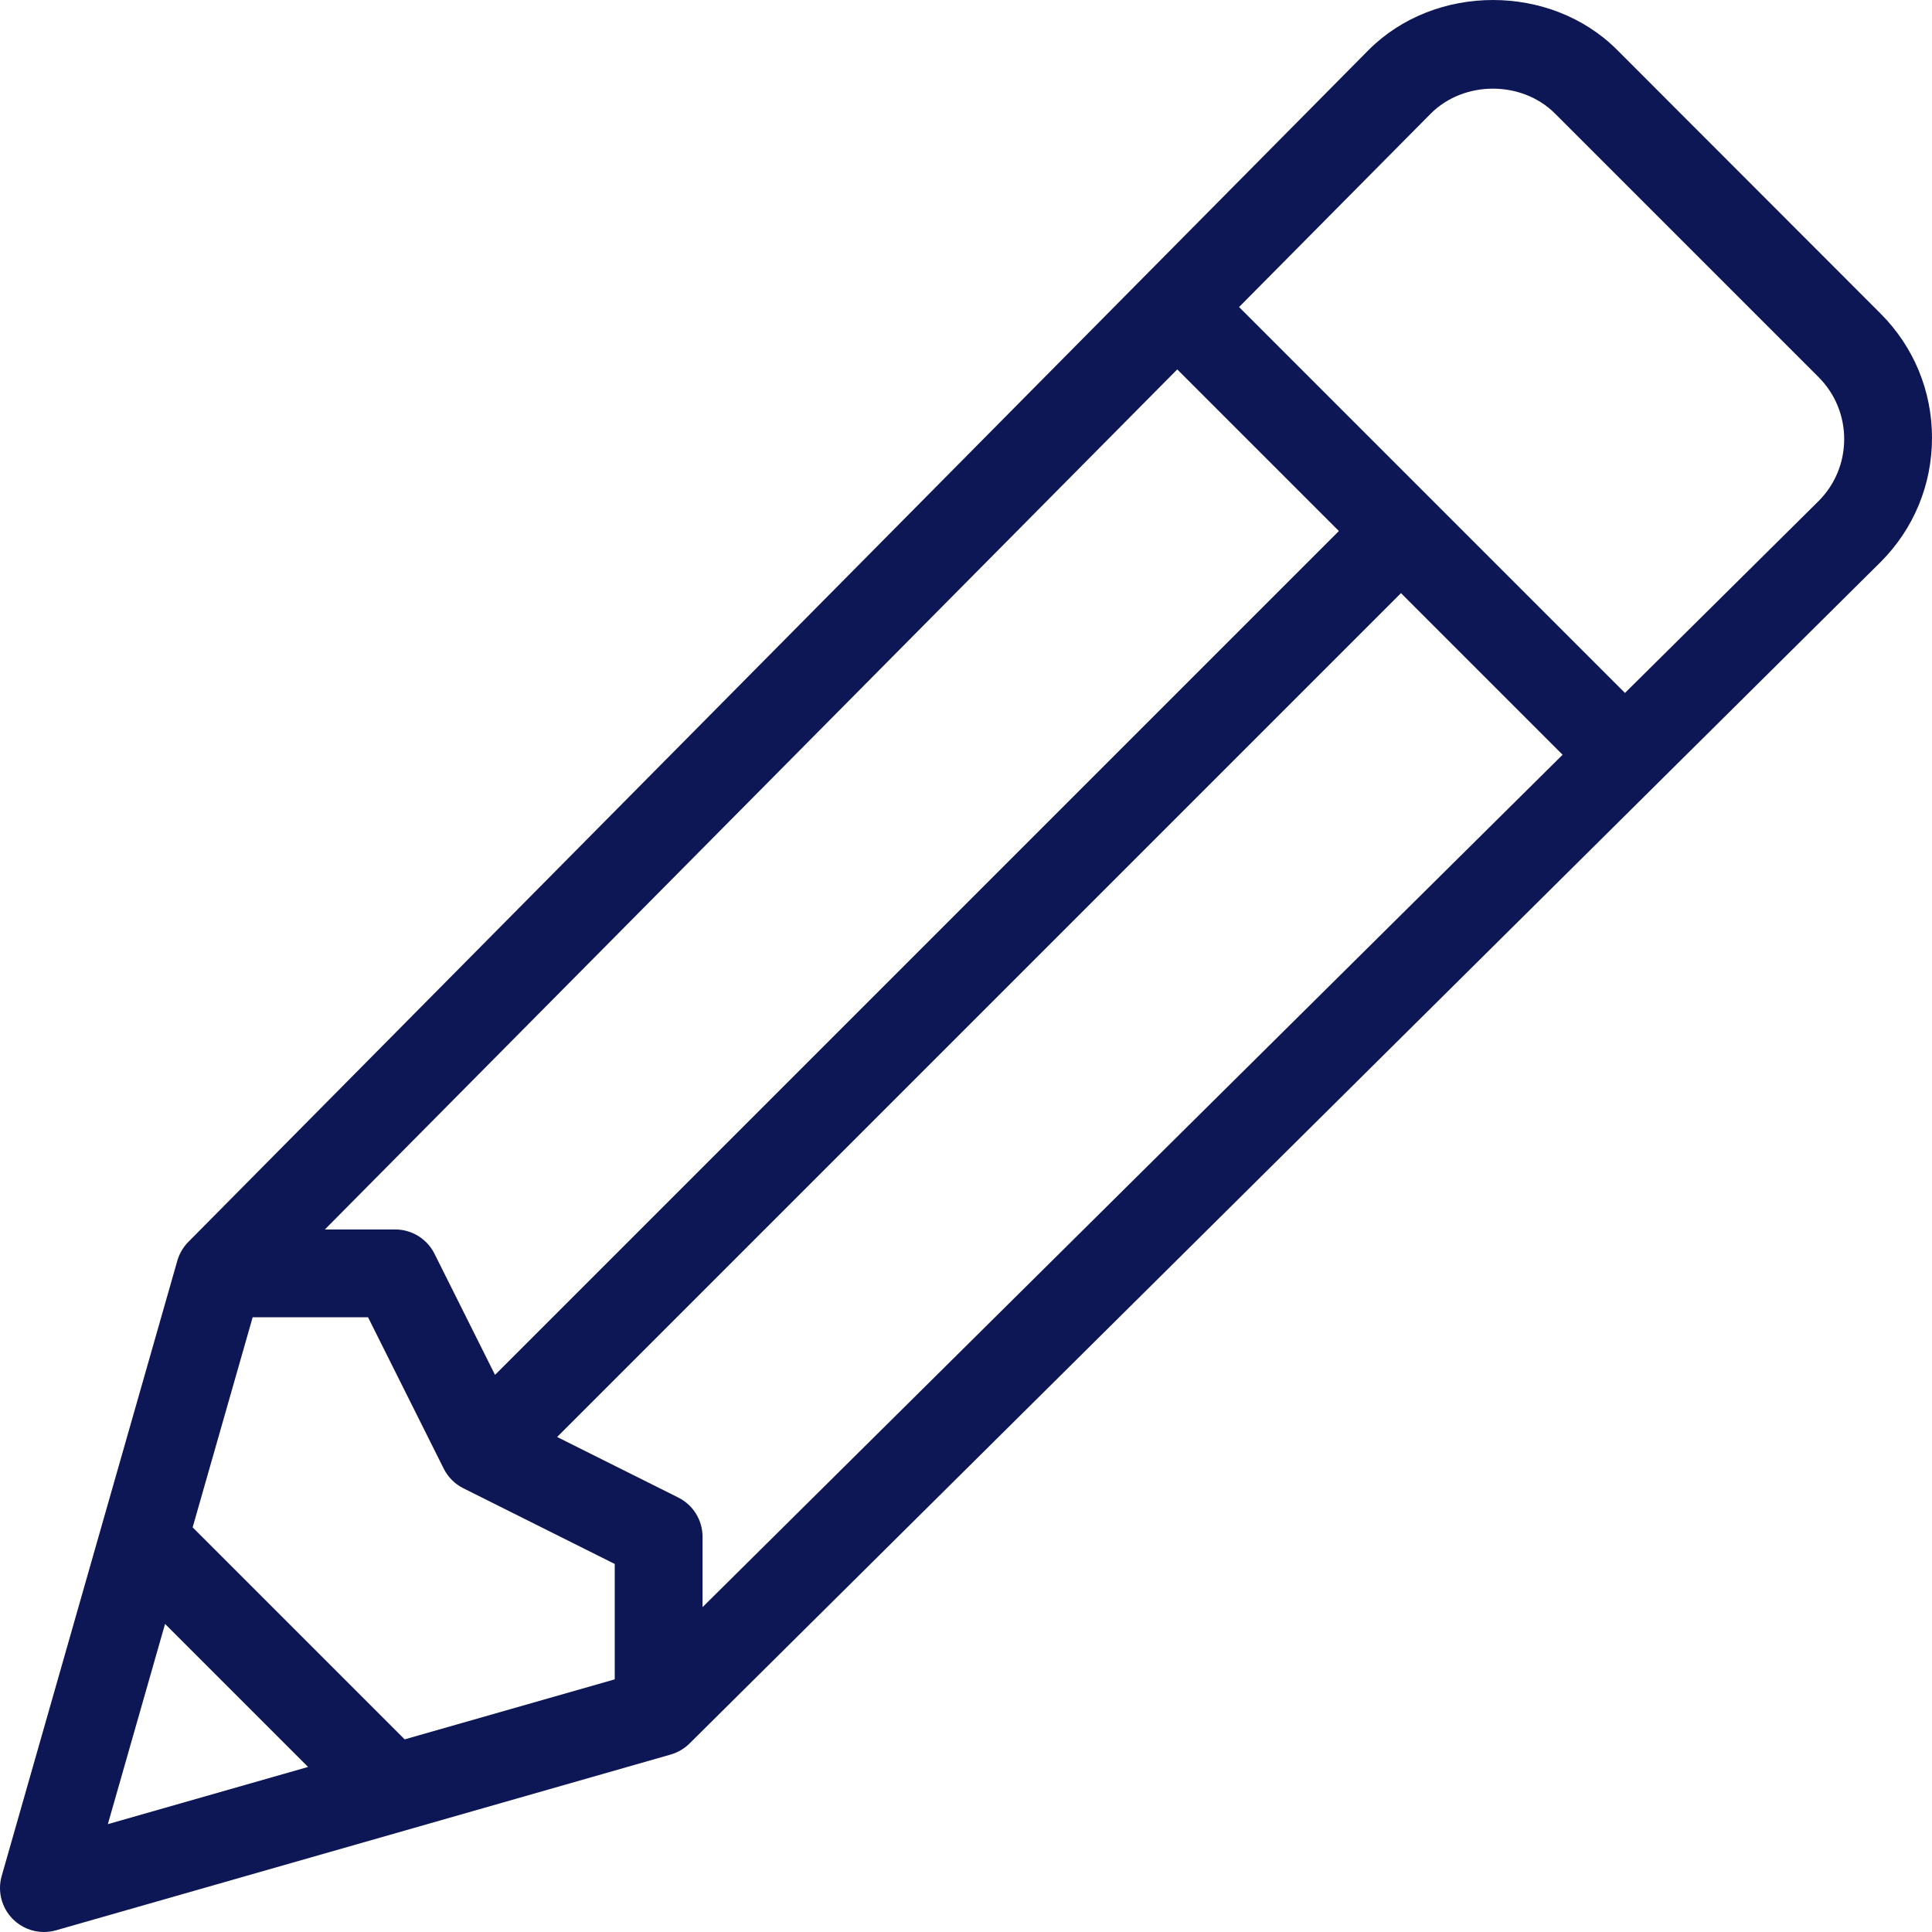
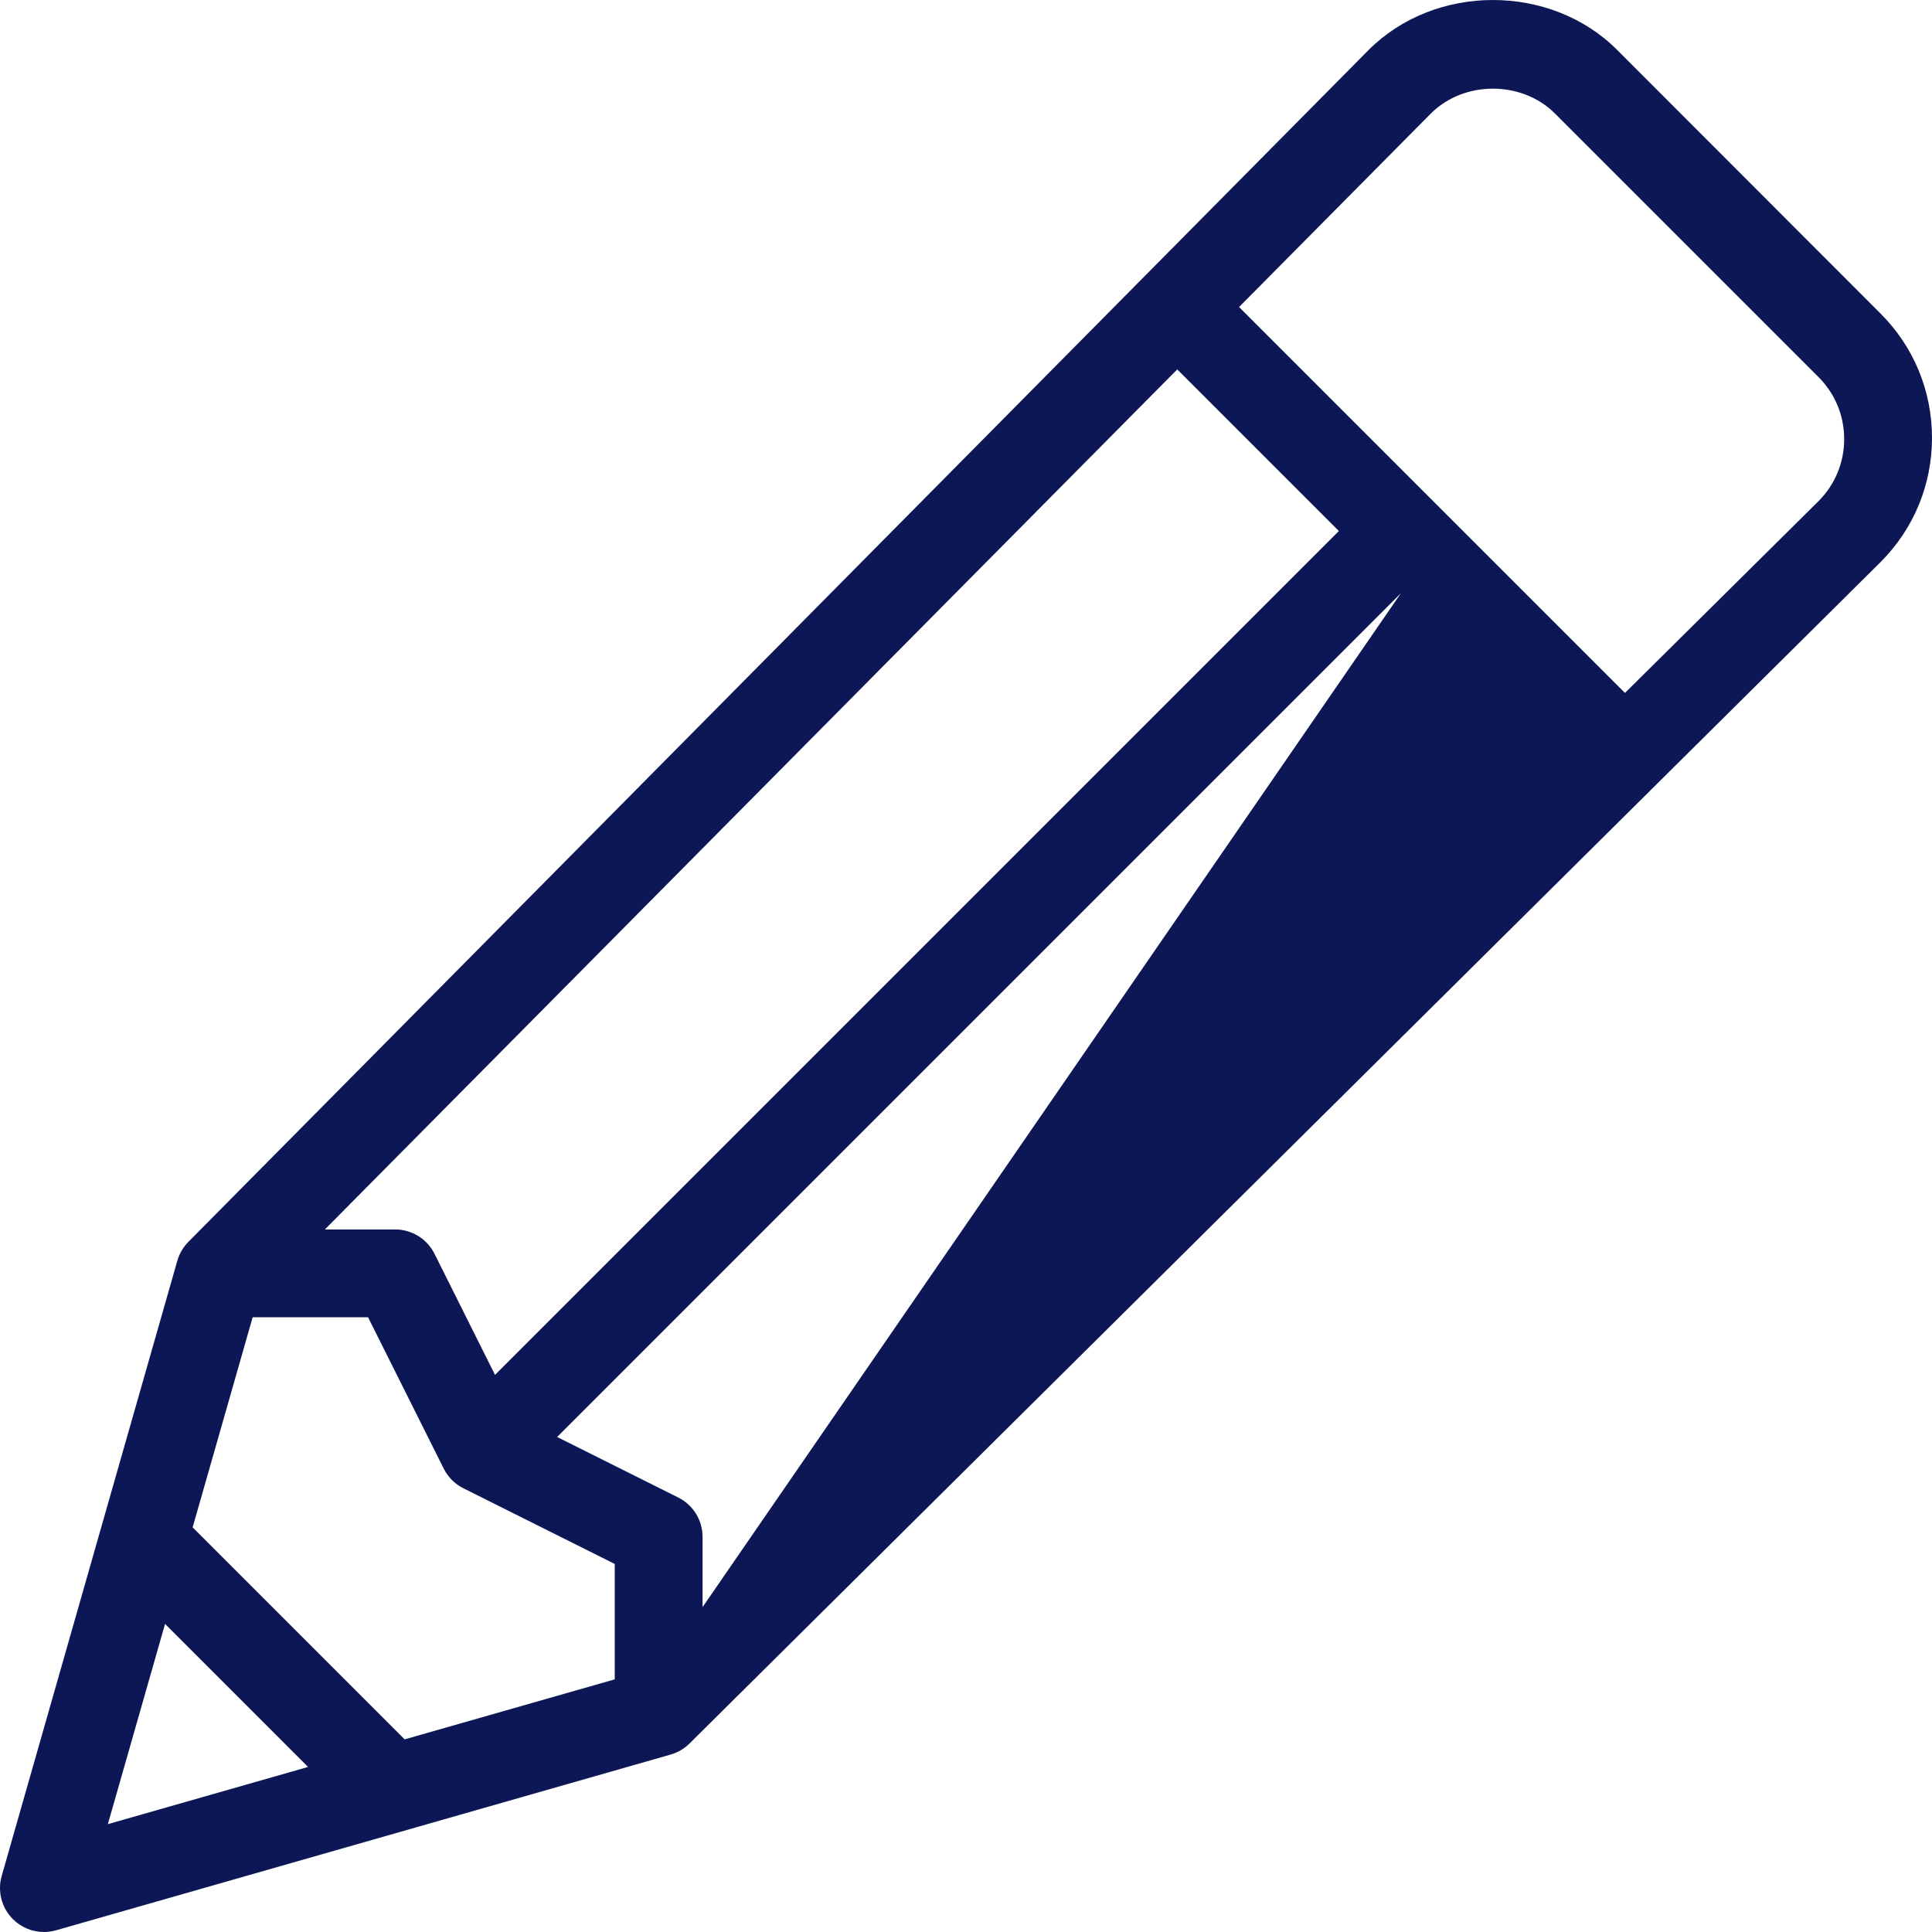
<svg xmlns="http://www.w3.org/2000/svg" id="Layer_1" x="0px" y="0px" viewBox="0 0 469.336 469.336" style="enable-background:new 0 0 469.336 469.336;" xml:space="preserve" width="512px" height="512px">
  <g>
    <g>
-       <path d="M456.836,76.168l-64-64.054c-16.125-16.139-44.177-16.17-60.365,0.031L45.763,301.682 c-1.271,1.282-2.188,2.857-2.688,4.587L0.409,455.73c-1.063,3.722-0.021,7.736,2.719,10.478c2.031,2.033,4.75,3.128,7.542,3.128 c0.979,0,1.969-0.136,2.927-0.407l149.333-42.703c1.729-0.5,3.302-1.418,4.583-2.69l289.323-286.983 c8.063-8.069,12.5-18.787,12.5-30.192S464.899,84.237,456.836,76.168z M285.989,89.737l39.264,39.264L120.257,333.998 l-14.712-29.434c-1.813-3.615-5.5-5.896-9.542-5.896H78.921L285.989,89.737z M26.201,443.137L40.095,394.5l34.742,34.742 L26.201,443.137z M149.336,407.96l-51.035,14.579l-51.503-51.503l14.579-51.035h28.031l18.385,36.771 c1.031,2.063,2.708,3.74,4.771,4.771l36.771,18.385V407.96z M170.67,390.417v-17.082c0-4.042-2.281-7.729-5.896-9.542 l-29.434-14.712l204.996-204.996l39.264,39.264L170.67,390.417z M441.784,121.72l-47.033,46.613l-93.747-93.747l46.582-47.001 c8.063-8.063,22.104-8.063,30.167,0l64,64c4.031,4.031,6.25,9.385,6.25,15.083S445.784,117.72,441.784,121.72z" fill="#0D1756" />
+       <path d="M456.836,76.168l-64-64.054c-16.125-16.139-44.177-16.17-60.365,0.031L45.763,301.682 c-1.271,1.282-2.188,2.857-2.688,4.587L0.409,455.73c-1.063,3.722-0.021,7.736,2.719,10.478c2.031,2.033,4.75,3.128,7.542,3.128 c0.979,0,1.969-0.136,2.927-0.407l149.333-42.703c1.729-0.5,3.302-1.418,4.583-2.69l289.323-286.983 c8.063-8.069,12.5-18.787,12.5-30.192S464.899,84.237,456.836,76.168z M285.989,89.737l39.264,39.264L120.257,333.998 l-14.712-29.434c-1.813-3.615-5.5-5.896-9.542-5.896H78.921L285.989,89.737z M26.201,443.137L40.095,394.5l34.742,34.742 L26.201,443.137z M149.336,407.96l-51.035,14.579l-51.503-51.503l14.579-51.035h28.031l18.385,36.771 c1.031,2.063,2.708,3.74,4.771,4.771l36.771,18.385V407.96z M170.67,390.417v-17.082c0-4.042-2.281-7.729-5.896-9.542 l-29.434-14.712l204.996-204.996L170.67,390.417z M441.784,121.72l-47.033,46.613l-93.747-93.747l46.582-47.001 c8.063-8.063,22.104-8.063,30.167,0l64,64c4.031,4.031,6.25,9.385,6.25,15.083S445.784,117.72,441.784,121.72z" fill="#0D1756" />
    </g>
  </g>
  <g> </g>
  <g> </g>
  <g> </g>
  <g> </g>
  <g> </g>
  <g> </g>
  <g> </g>
  <g> </g>
  <g> </g>
  <g> </g>
  <g> </g>
  <g> </g>
  <g> </g>
  <g> </g>
  <g> </g>
</svg>